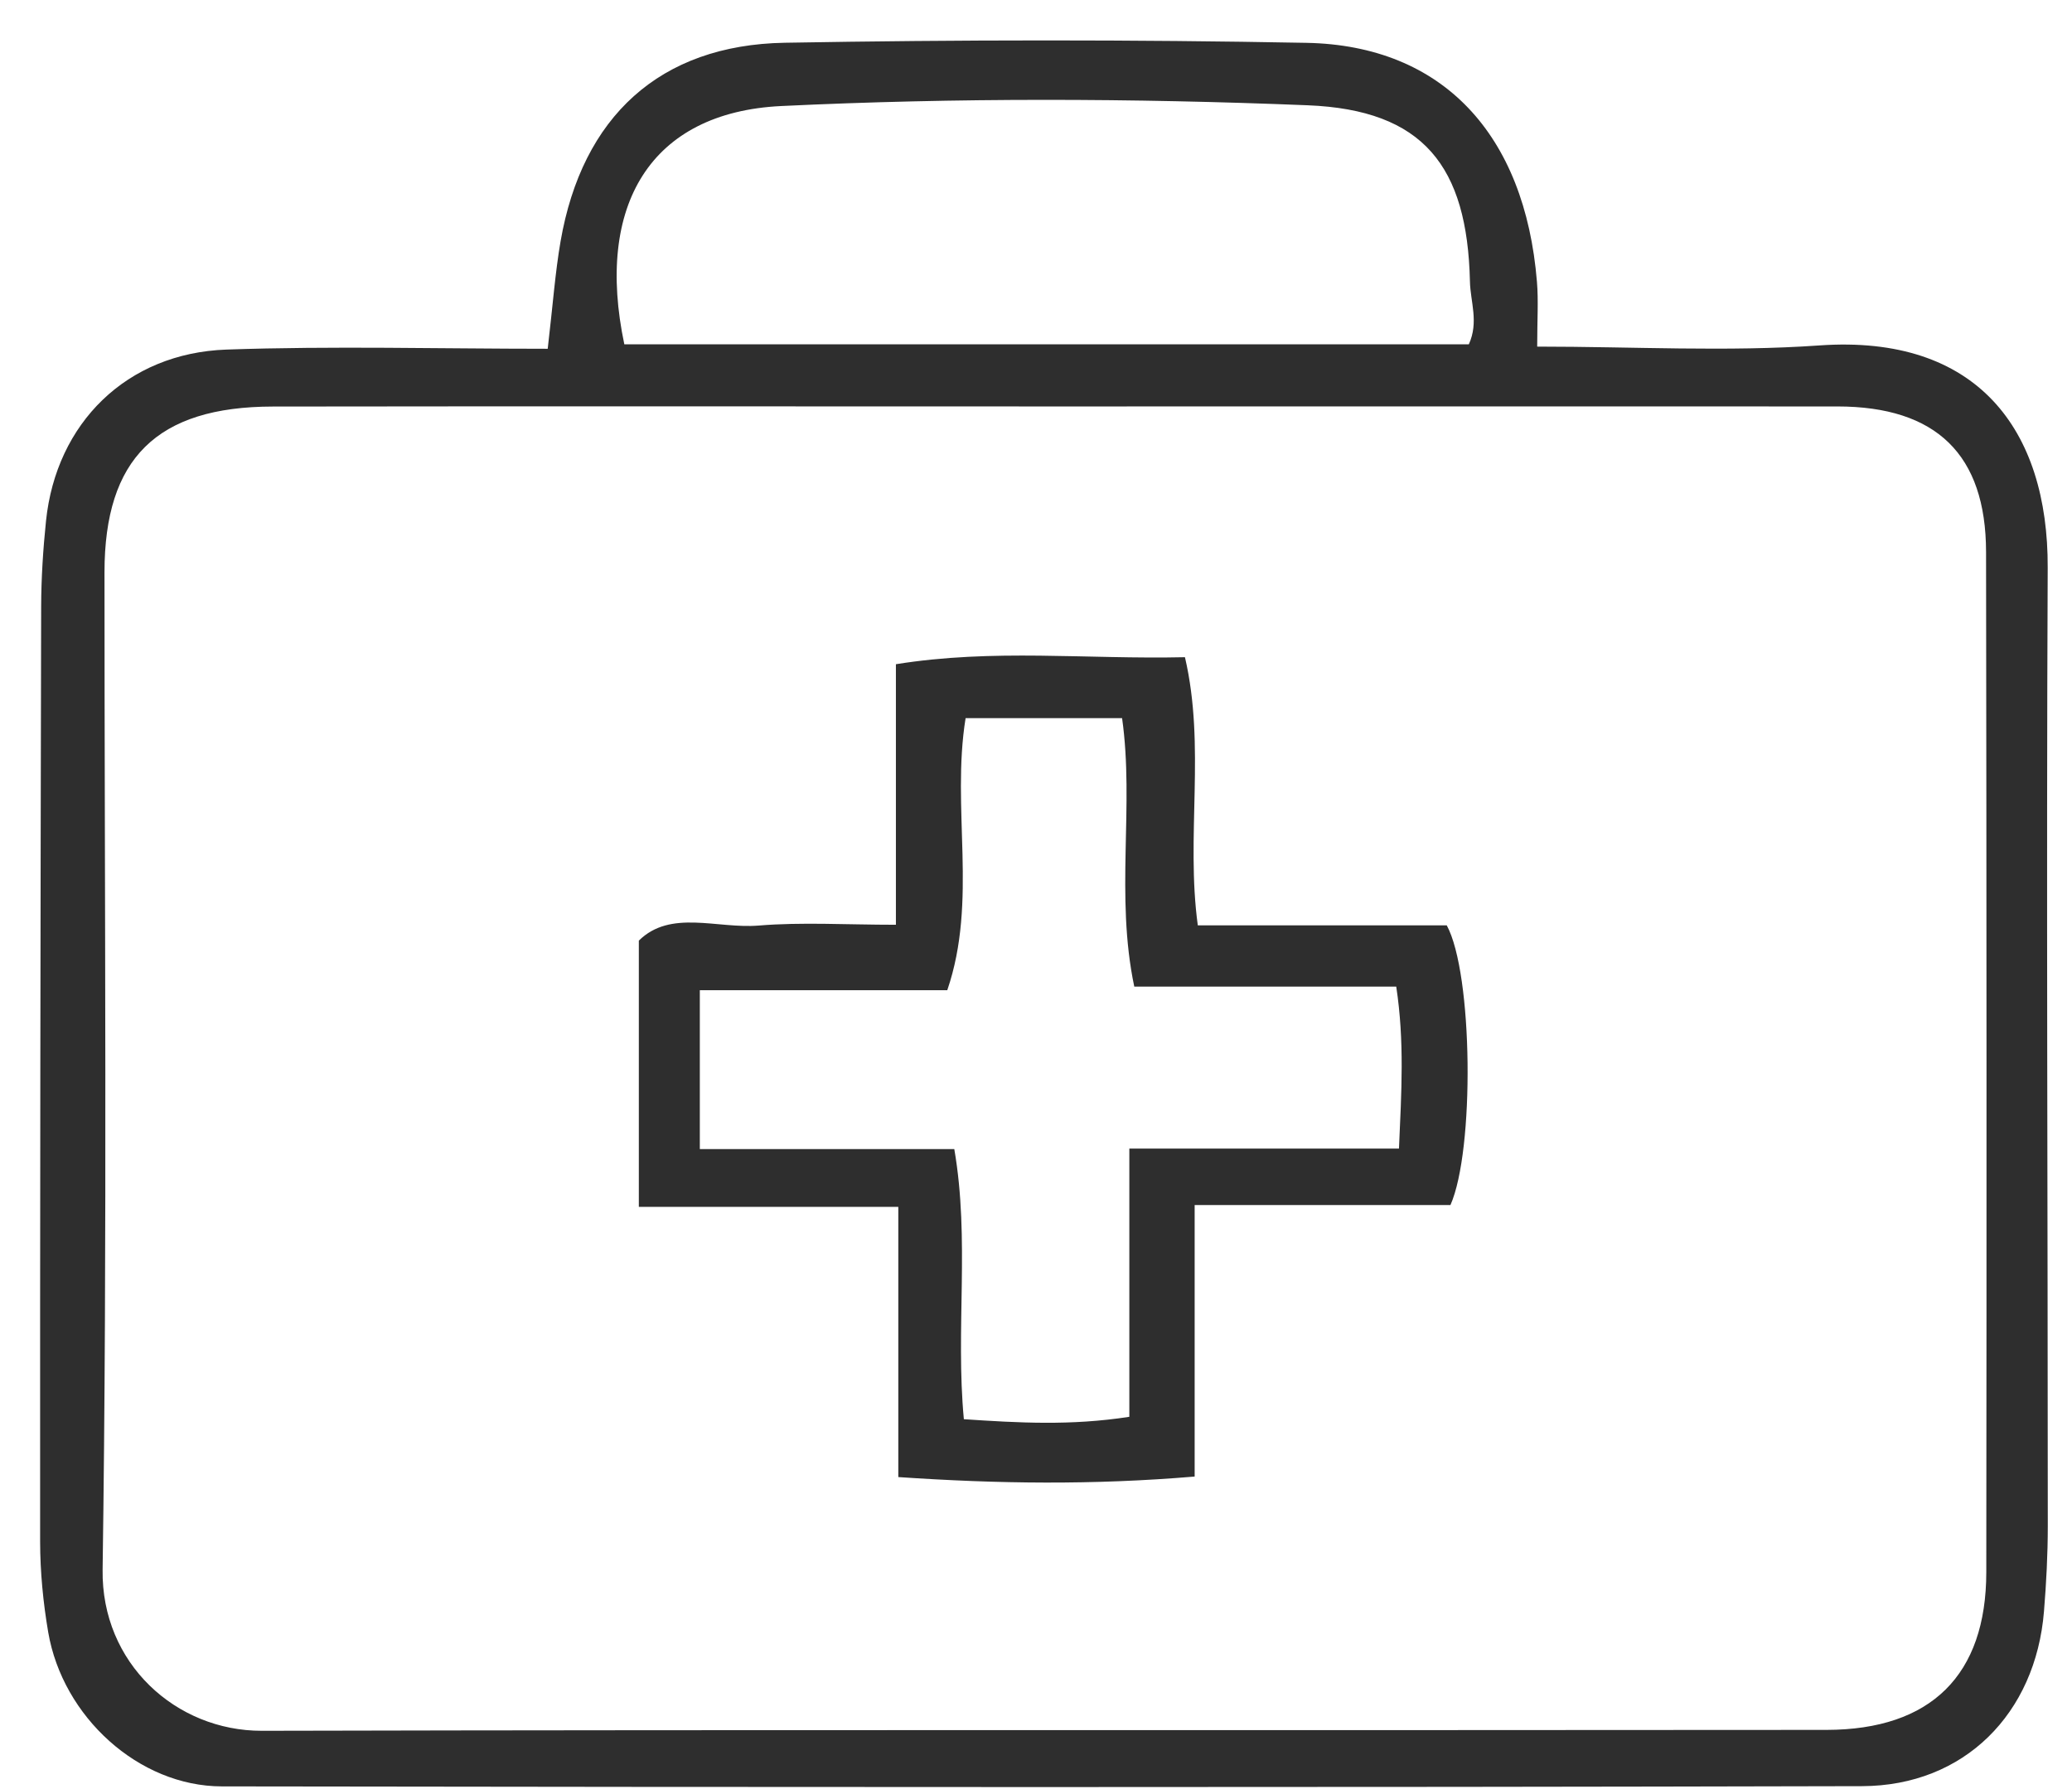
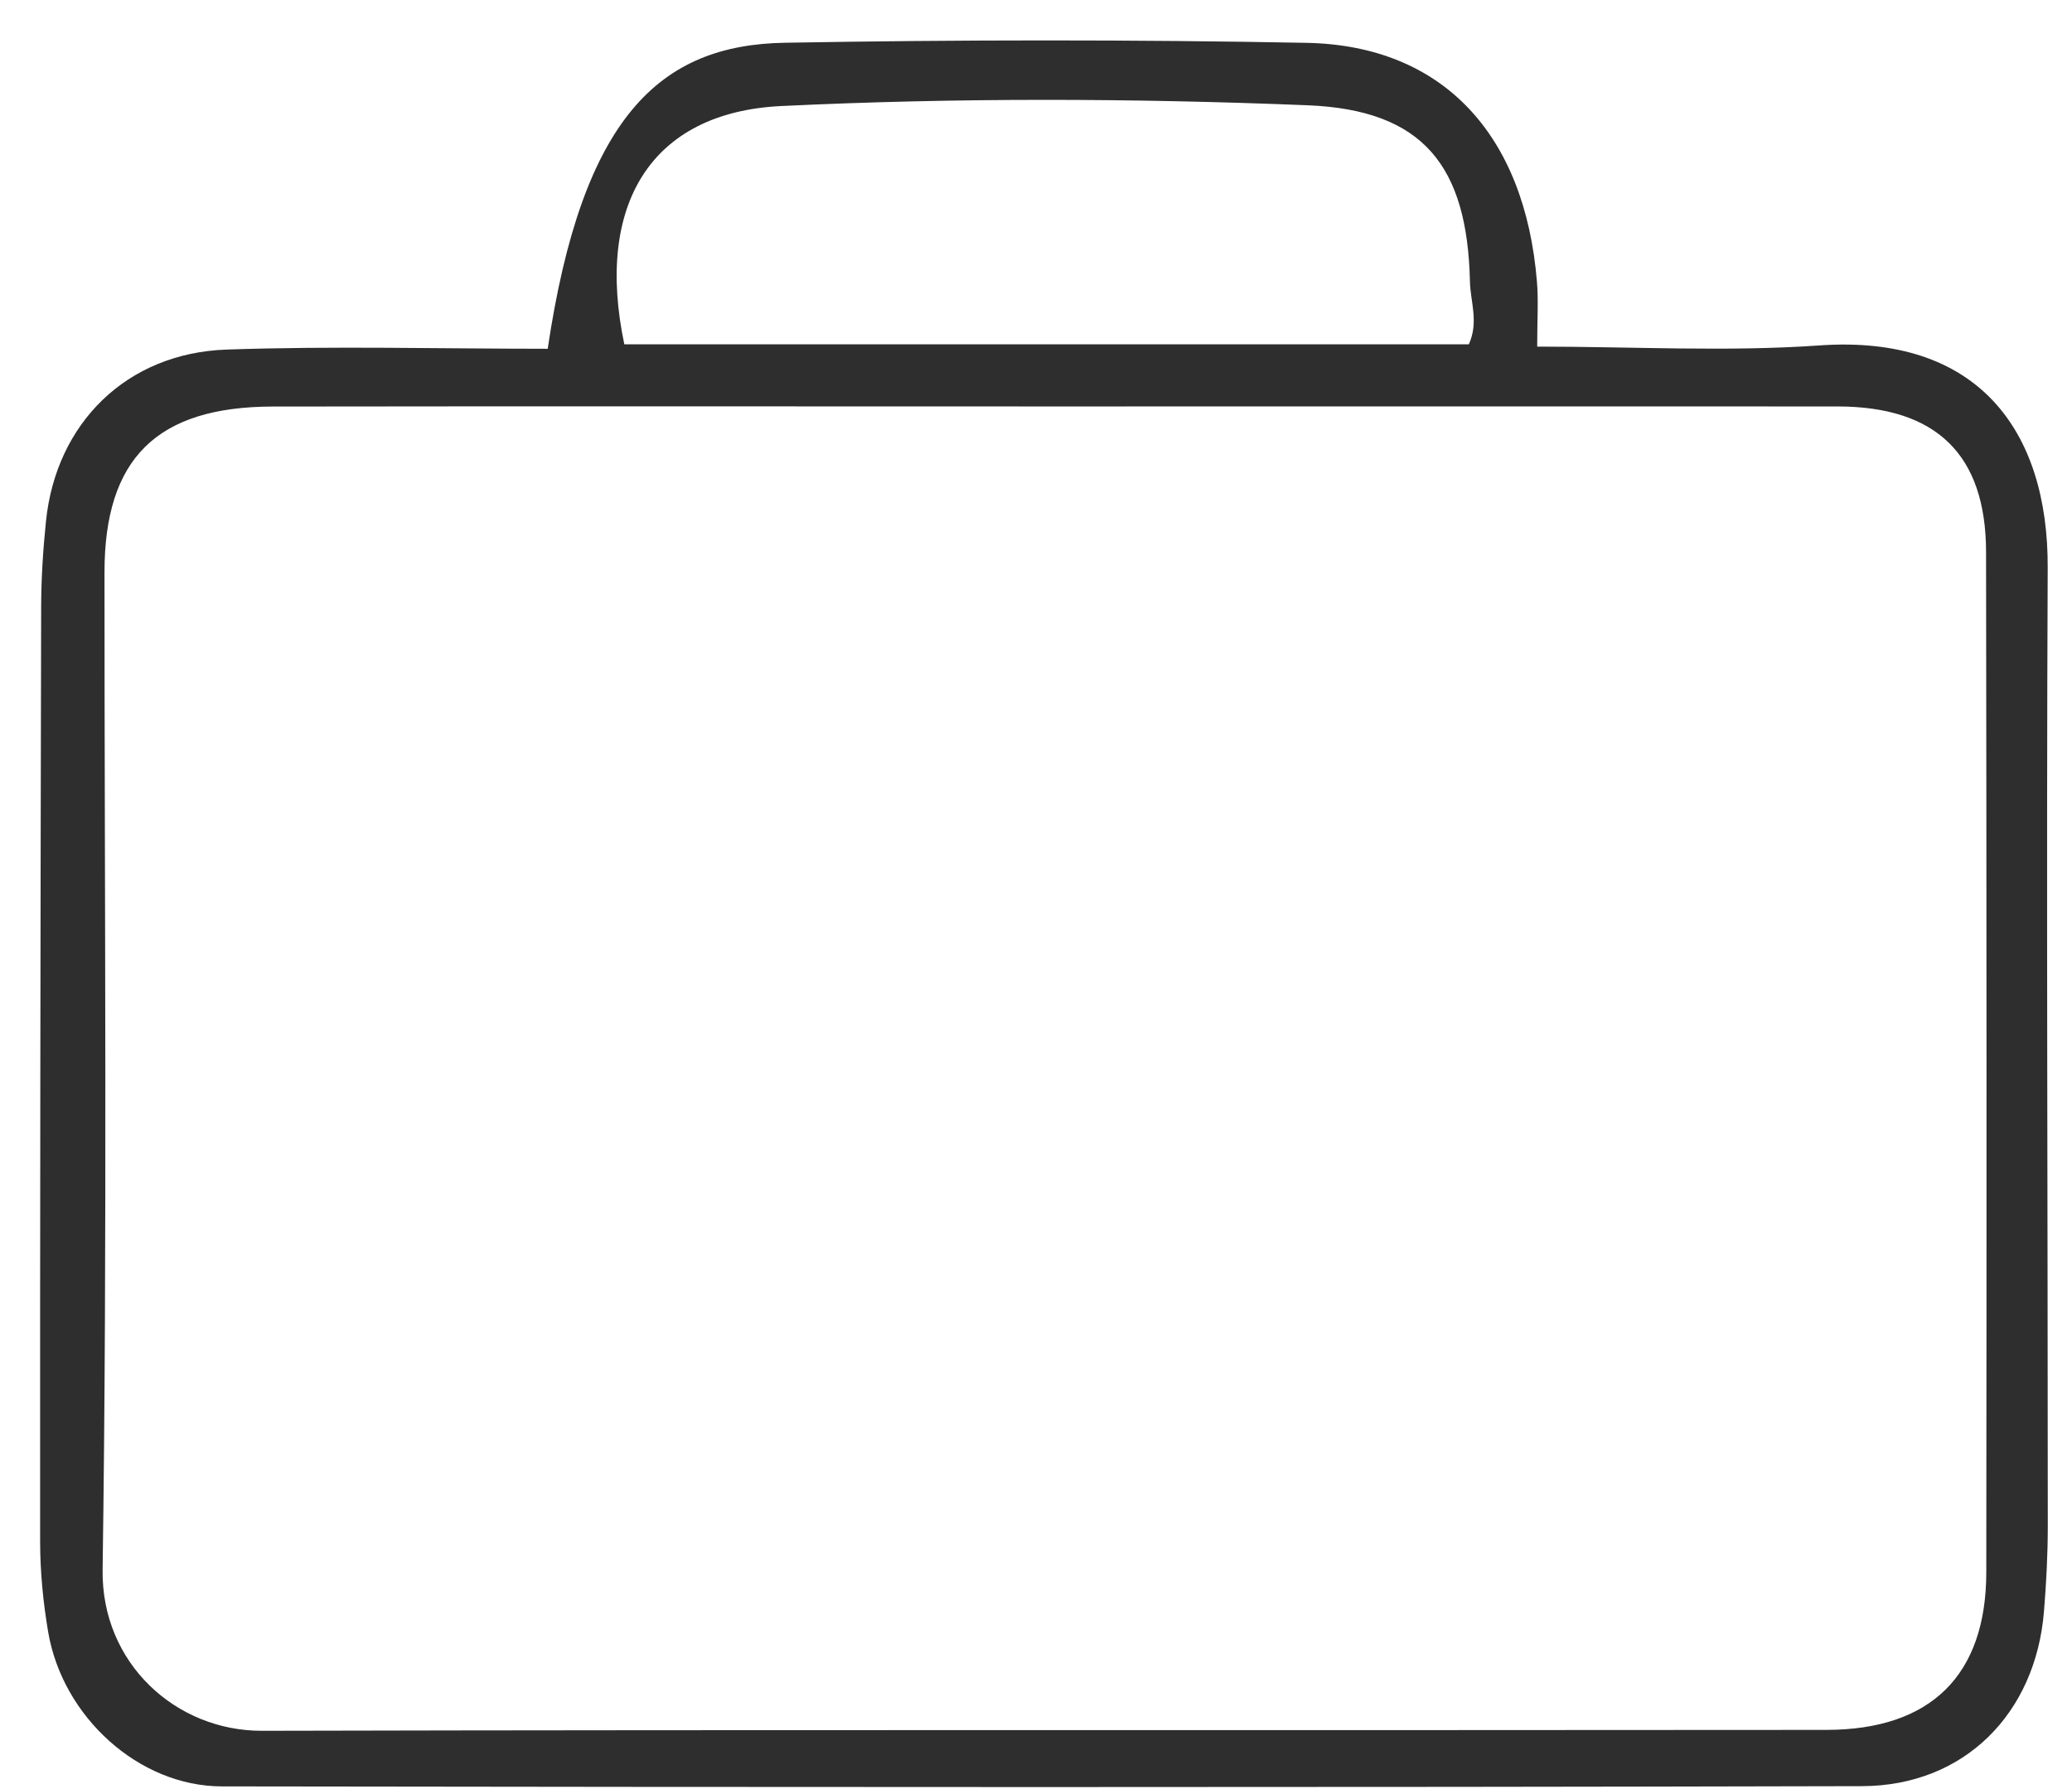
<svg xmlns="http://www.w3.org/2000/svg" width="44" height="38" viewBox="0 0 44 38" fill="none">
-   <path d="M11.631 7.408C11.74 6.482 11.788 5.798 11.904 5.126C12.363 2.478 14.011 0.954 16.666 0.908C20.359 0.843 24.055 0.84 27.747 0.91C30.634 0.966 32.383 2.851 32.638 5.987C32.671 6.386 32.643 6.789 32.643 7.362C34.694 7.362 36.674 7.475 38.636 7.337C41.984 7.101 43.497 9.125 43.484 12.06C43.454 18.843 43.486 25.627 43.486 32.411C43.486 33.017 43.454 33.623 43.405 34.226C43.229 36.396 41.712 37.932 39.541 37.938C27.931 37.966 16.32 37.96 4.71 37.943C2.945 37.94 1.332 36.465 1.024 34.67C0.916 34.036 0.853 33.387 0.852 32.745C0.849 26.122 0.859 19.5 0.874 12.877C0.876 12.273 0.915 11.666 0.977 11.065C1.192 8.988 2.688 7.5 4.808 7.425C7.07 7.346 9.337 7.408 11.631 7.408ZM22.469 8.633C16.911 8.633 11.353 8.627 5.795 8.635C3.329 8.638 2.22 9.74 2.219 12.154C2.218 19.216 2.281 26.279 2.179 33.34C2.15 35.331 3.739 36.766 5.561 36.762C16.636 36.736 27.712 36.755 38.787 36.743C41.008 36.74 42.178 35.577 42.18 33.394C42.188 26.171 42.186 18.947 42.175 11.724C42.172 9.653 41.116 8.635 39.021 8.633C33.504 8.63 27.986 8.633 22.469 8.633ZM31.191 7.314C31.407 6.842 31.224 6.405 31.215 5.98C31.16 3.527 30.227 2.335 27.77 2.236C24.049 2.086 20.312 2.074 16.593 2.252C13.811 2.385 12.635 4.362 13.258 7.314C19.232 7.314 25.211 7.314 31.191 7.314Z" fill="#2E2E2E" />
-   <path d="M30.723 19.655C31.281 20.683 31.316 24.435 30.801 25.595C29.073 25.595 27.3 25.595 25.369 25.595C25.369 27.514 25.369 29.344 25.369 31.362C23.203 31.544 21.193 31.517 19.076 31.373C19.076 29.389 19.076 27.587 19.076 25.634C17.214 25.634 15.454 25.634 13.566 25.634C13.566 23.703 13.566 21.913 13.566 19.979C14.24 19.312 15.227 19.731 16.109 19.659C17.031 19.583 17.965 19.642 19.025 19.642C19.025 17.821 19.025 16.022 19.025 14.108C21.096 13.775 23.056 14.006 25.163 13.959C25.606 15.861 25.178 17.761 25.436 19.655C27.219 19.655 28.953 19.655 30.723 19.655ZM14.861 24.407C16.723 24.407 18.456 24.407 20.265 24.407C20.598 26.337 20.288 28.227 20.468 30.144C21.629 30.221 22.736 30.286 23.982 30.093C23.982 28.207 23.982 26.373 23.982 24.396C25.955 24.396 27.796 24.396 29.708 24.396C29.761 23.183 29.827 22.123 29.65 20.956C27.785 20.956 25.977 20.956 24.087 20.956C23.679 19.015 24.091 17.119 23.828 15.253C22.68 15.253 21.604 15.253 20.505 15.253C20.196 17.172 20.768 19.121 20.116 21.032C18.268 21.032 16.579 21.032 14.861 21.032C14.861 22.169 14.861 23.203 14.861 24.407Z" fill="#2E2E2E" />
+   <path d="M11.631 7.408C12.363 2.478 14.011 0.954 16.666 0.908C20.359 0.843 24.055 0.84 27.747 0.91C30.634 0.966 32.383 2.851 32.638 5.987C32.671 6.386 32.643 6.789 32.643 7.362C34.694 7.362 36.674 7.475 38.636 7.337C41.984 7.101 43.497 9.125 43.484 12.06C43.454 18.843 43.486 25.627 43.486 32.411C43.486 33.017 43.454 33.623 43.405 34.226C43.229 36.396 41.712 37.932 39.541 37.938C27.931 37.966 16.32 37.96 4.71 37.943C2.945 37.94 1.332 36.465 1.024 34.67C0.916 34.036 0.853 33.387 0.852 32.745C0.849 26.122 0.859 19.5 0.874 12.877C0.876 12.273 0.915 11.666 0.977 11.065C1.192 8.988 2.688 7.5 4.808 7.425C7.07 7.346 9.337 7.408 11.631 7.408ZM22.469 8.633C16.911 8.633 11.353 8.627 5.795 8.635C3.329 8.638 2.22 9.74 2.219 12.154C2.218 19.216 2.281 26.279 2.179 33.34C2.15 35.331 3.739 36.766 5.561 36.762C16.636 36.736 27.712 36.755 38.787 36.743C41.008 36.74 42.178 35.577 42.18 33.394C42.188 26.171 42.186 18.947 42.175 11.724C42.172 9.653 41.116 8.635 39.021 8.633C33.504 8.63 27.986 8.633 22.469 8.633ZM31.191 7.314C31.407 6.842 31.224 6.405 31.215 5.98C31.16 3.527 30.227 2.335 27.77 2.236C24.049 2.086 20.312 2.074 16.593 2.252C13.811 2.385 12.635 4.362 13.258 7.314C19.232 7.314 25.211 7.314 31.191 7.314Z" fill="#2E2E2E" />
</svg>